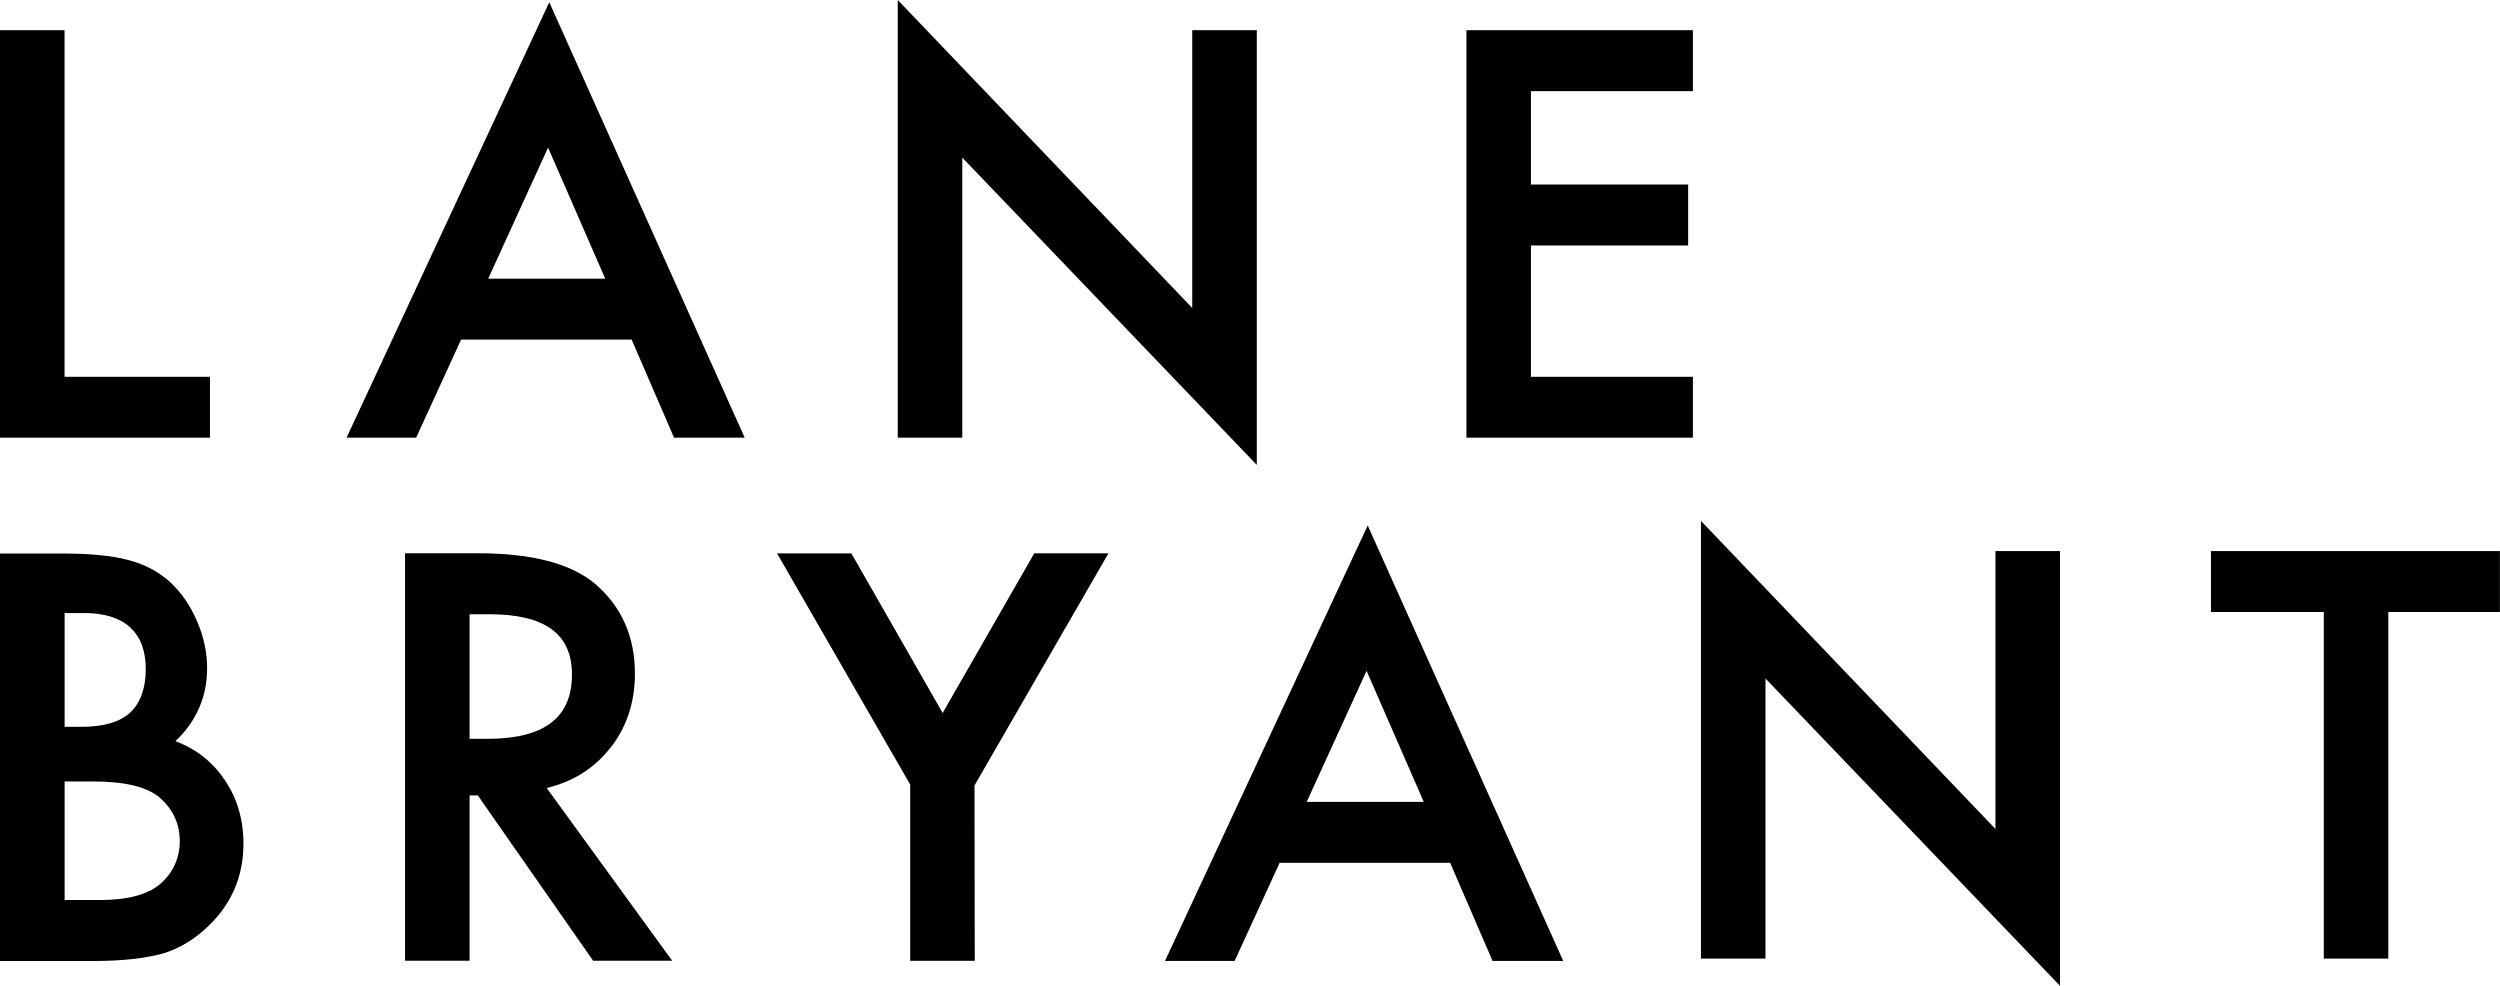
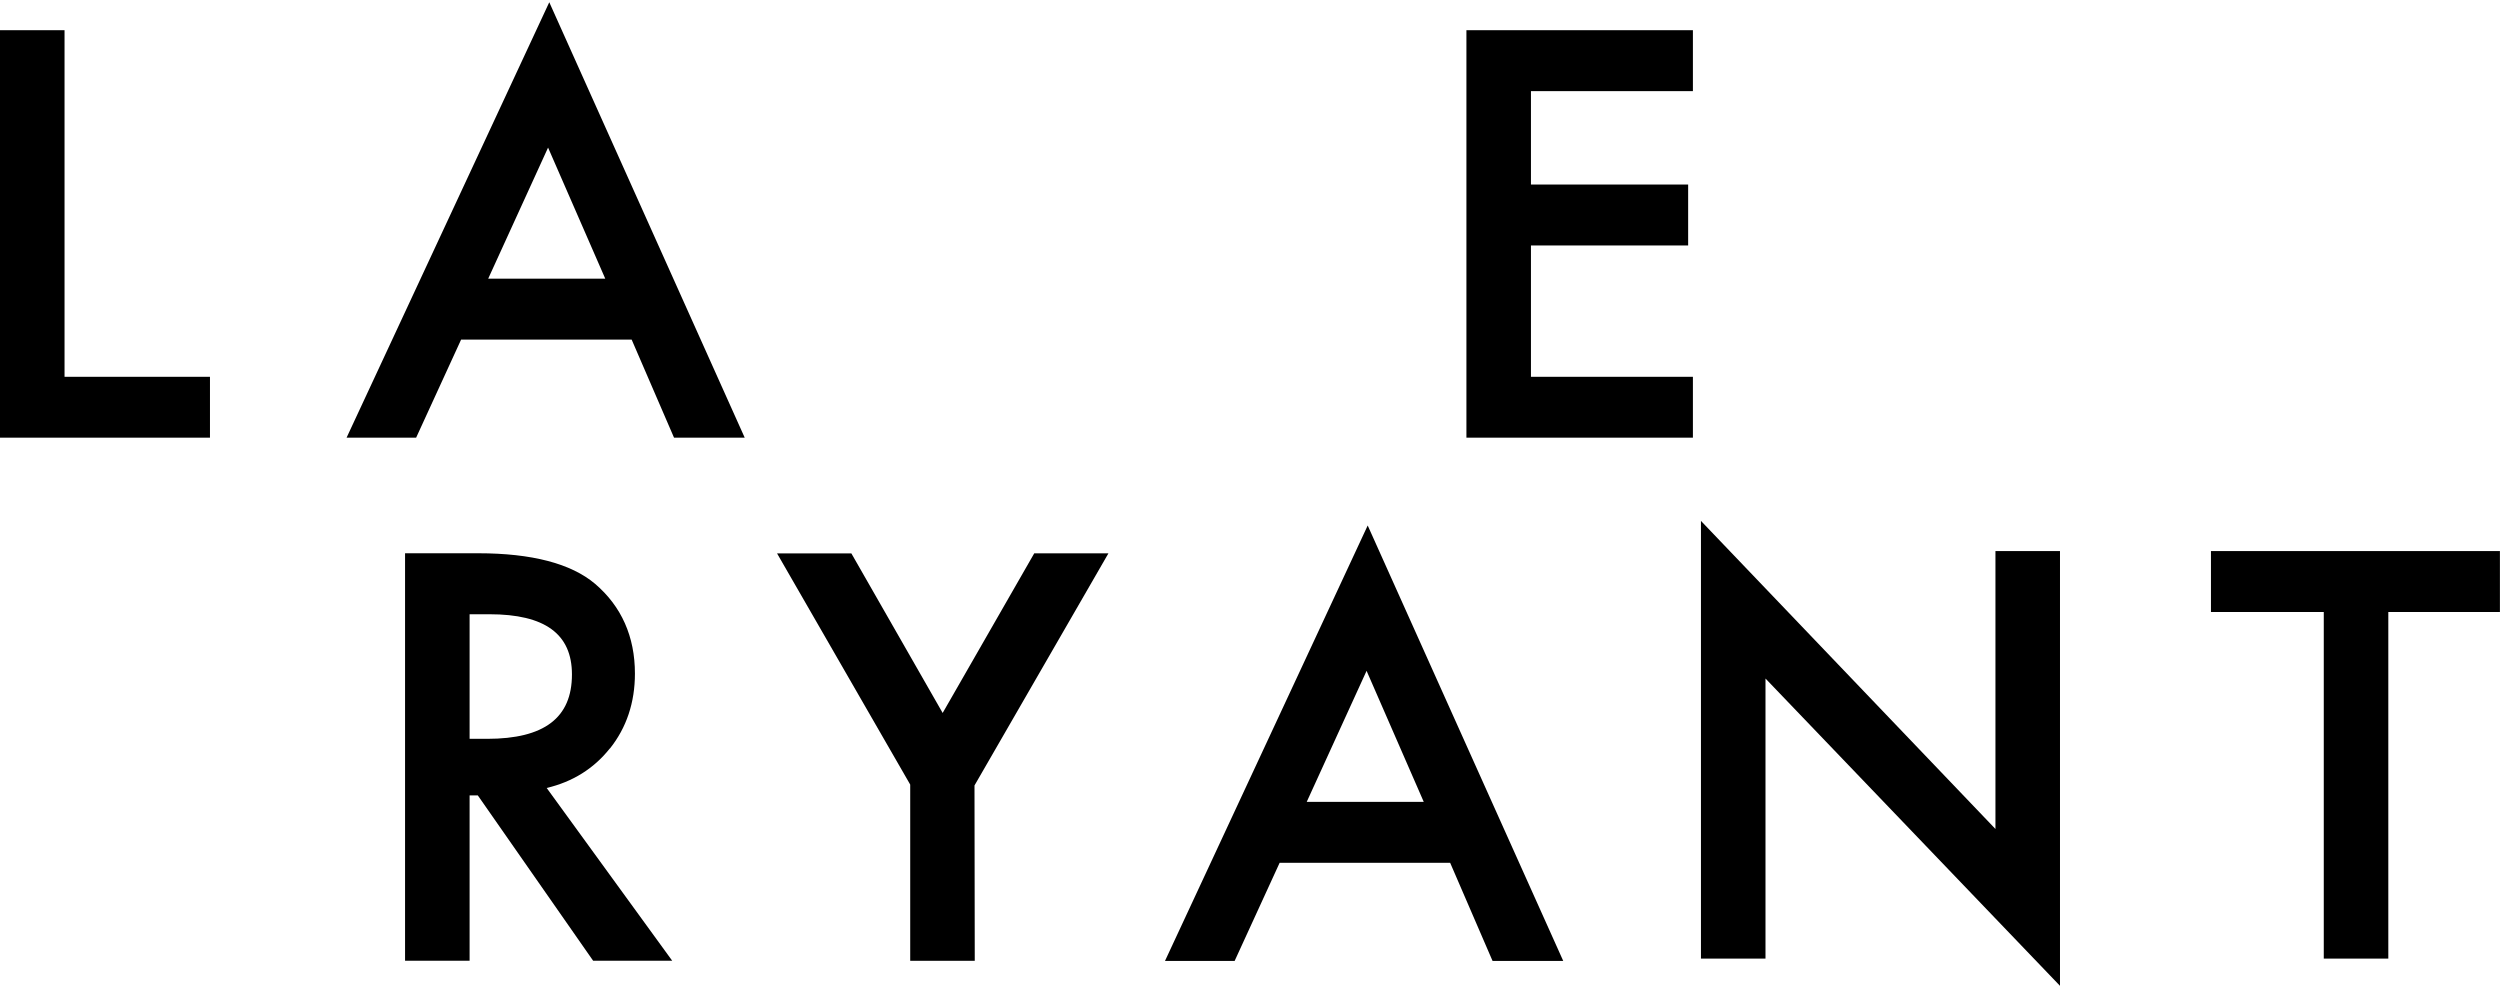
<svg xmlns="http://www.w3.org/2000/svg" id="Layer_2" viewBox="0 0 288.97 113.95">
  <g id="Layer_1-2">
    <path d="m54.28,85.4v-14.4h2.3c6.41,0,9.53,2.28,9.53,6.96,0,5.01-3.2,7.44-9.8,7.44h-2.03,0Zm16.22,1.12c1.92-2.41,2.89-5.32,2.89-8.66,0-4.27-1.55-7.77-4.61-10.38-2.77-2.34-7.31-3.53-13.5-3.53h-8.46v47.1h7.46v-19.11h.95l13.33,19.11h9.14l-14.51-19.97c3-.71,5.45-2.24,7.3-4.57" />
    <path d="m119.54,63.97l-10.58,18.44-10.55-18.44h-8.59l15.39,26.72v20.37h7.46l-.03-20.27,15.48-26.83s-8.59,0-8.59,0Z" />
    <path d="m151.04,92.69l6.92-15.15,6.61,15.15h-13.53Zm-16.38,18.38h8.05l5.2-11.34h19.71l4.9,11.34h8.17l-22.6-50.33s-23.43,50.33-23.43,50.33Z" />
    <path d="m230.65,95.82l-34.04-35.61v50.59h7.46v-32.37l34.04,35.52v-50.25h-7.46s0,32.12,0,32.12Z" />
    <path d="m255.56,63.7v7.04h13.04v40.06h7.46v-40.06h12.9v-7.04s-33.41,0-33.41,0Z" />
-     <path d="m18.49,102.2c-1.44,1.21-3.76,1.83-6.88,1.83h-4.14v-13.7h3.36c3.72,0,6.32.66,7.75,1.97,1.46,1.33,2.2,2.98,2.2,4.92s-.77,3.68-2.29,4.98m-11.02-31.34h2.27c2.31,0,4.1.56,5.3,1.65,1.2,1.09,1.81,2.72,1.81,4.85s-.6,3.86-1.77,4.97c-1.17,1.11-3.06,1.68-5.61,1.68h-2v-13.16Zm12.82,14.8c2.43-2.31,3.65-5.14,3.65-8.42,0-1.85-.4-3.71-1.2-5.52-.77-1.79-1.84-3.31-3.17-4.52-1.31-1.17-2.93-2.01-4.83-2.49-1.86-.49-4.39-.73-7.52-.73H0v47.1h10.88c3.19,0,5.89-.3,8.01-.88,1.96-.61,3.75-1.72,5.32-3.28,2.61-2.55,3.93-5.71,3.93-9.4,0-2.81-.74-5.31-2.21-7.43-1.39-2.05-3.28-3.53-5.64-4.41" />
  </g>
  <g id="Layer_2-2">
    <path d="m7.46,3.49H0v47.1h24.27v-7.04H7.46s0-40.06,0-40.06Z" />
    <path d="m56.43,32.21l6.92-15.15,6.61,15.15s-13.53,0-13.53,0Zm-16.38,18.38h8.05l5.2-11.34h19.71l4.9,11.34h8.17L63.49.26s-23.43,50.33-23.43,50.33Z" />
-     <path d="m137.82,35.61L103.77,0v50.59h7.46V18.22l34.04,35.52V3.49h-7.46v32.12Z" />
    <path d="m169.5,50.59h26.18v-7.04h-18.72v-15.18h18.17v-7.04h-18.17v-10.8h18.72V3.49h-26.18v47.1Z" />
  </g>
</svg>